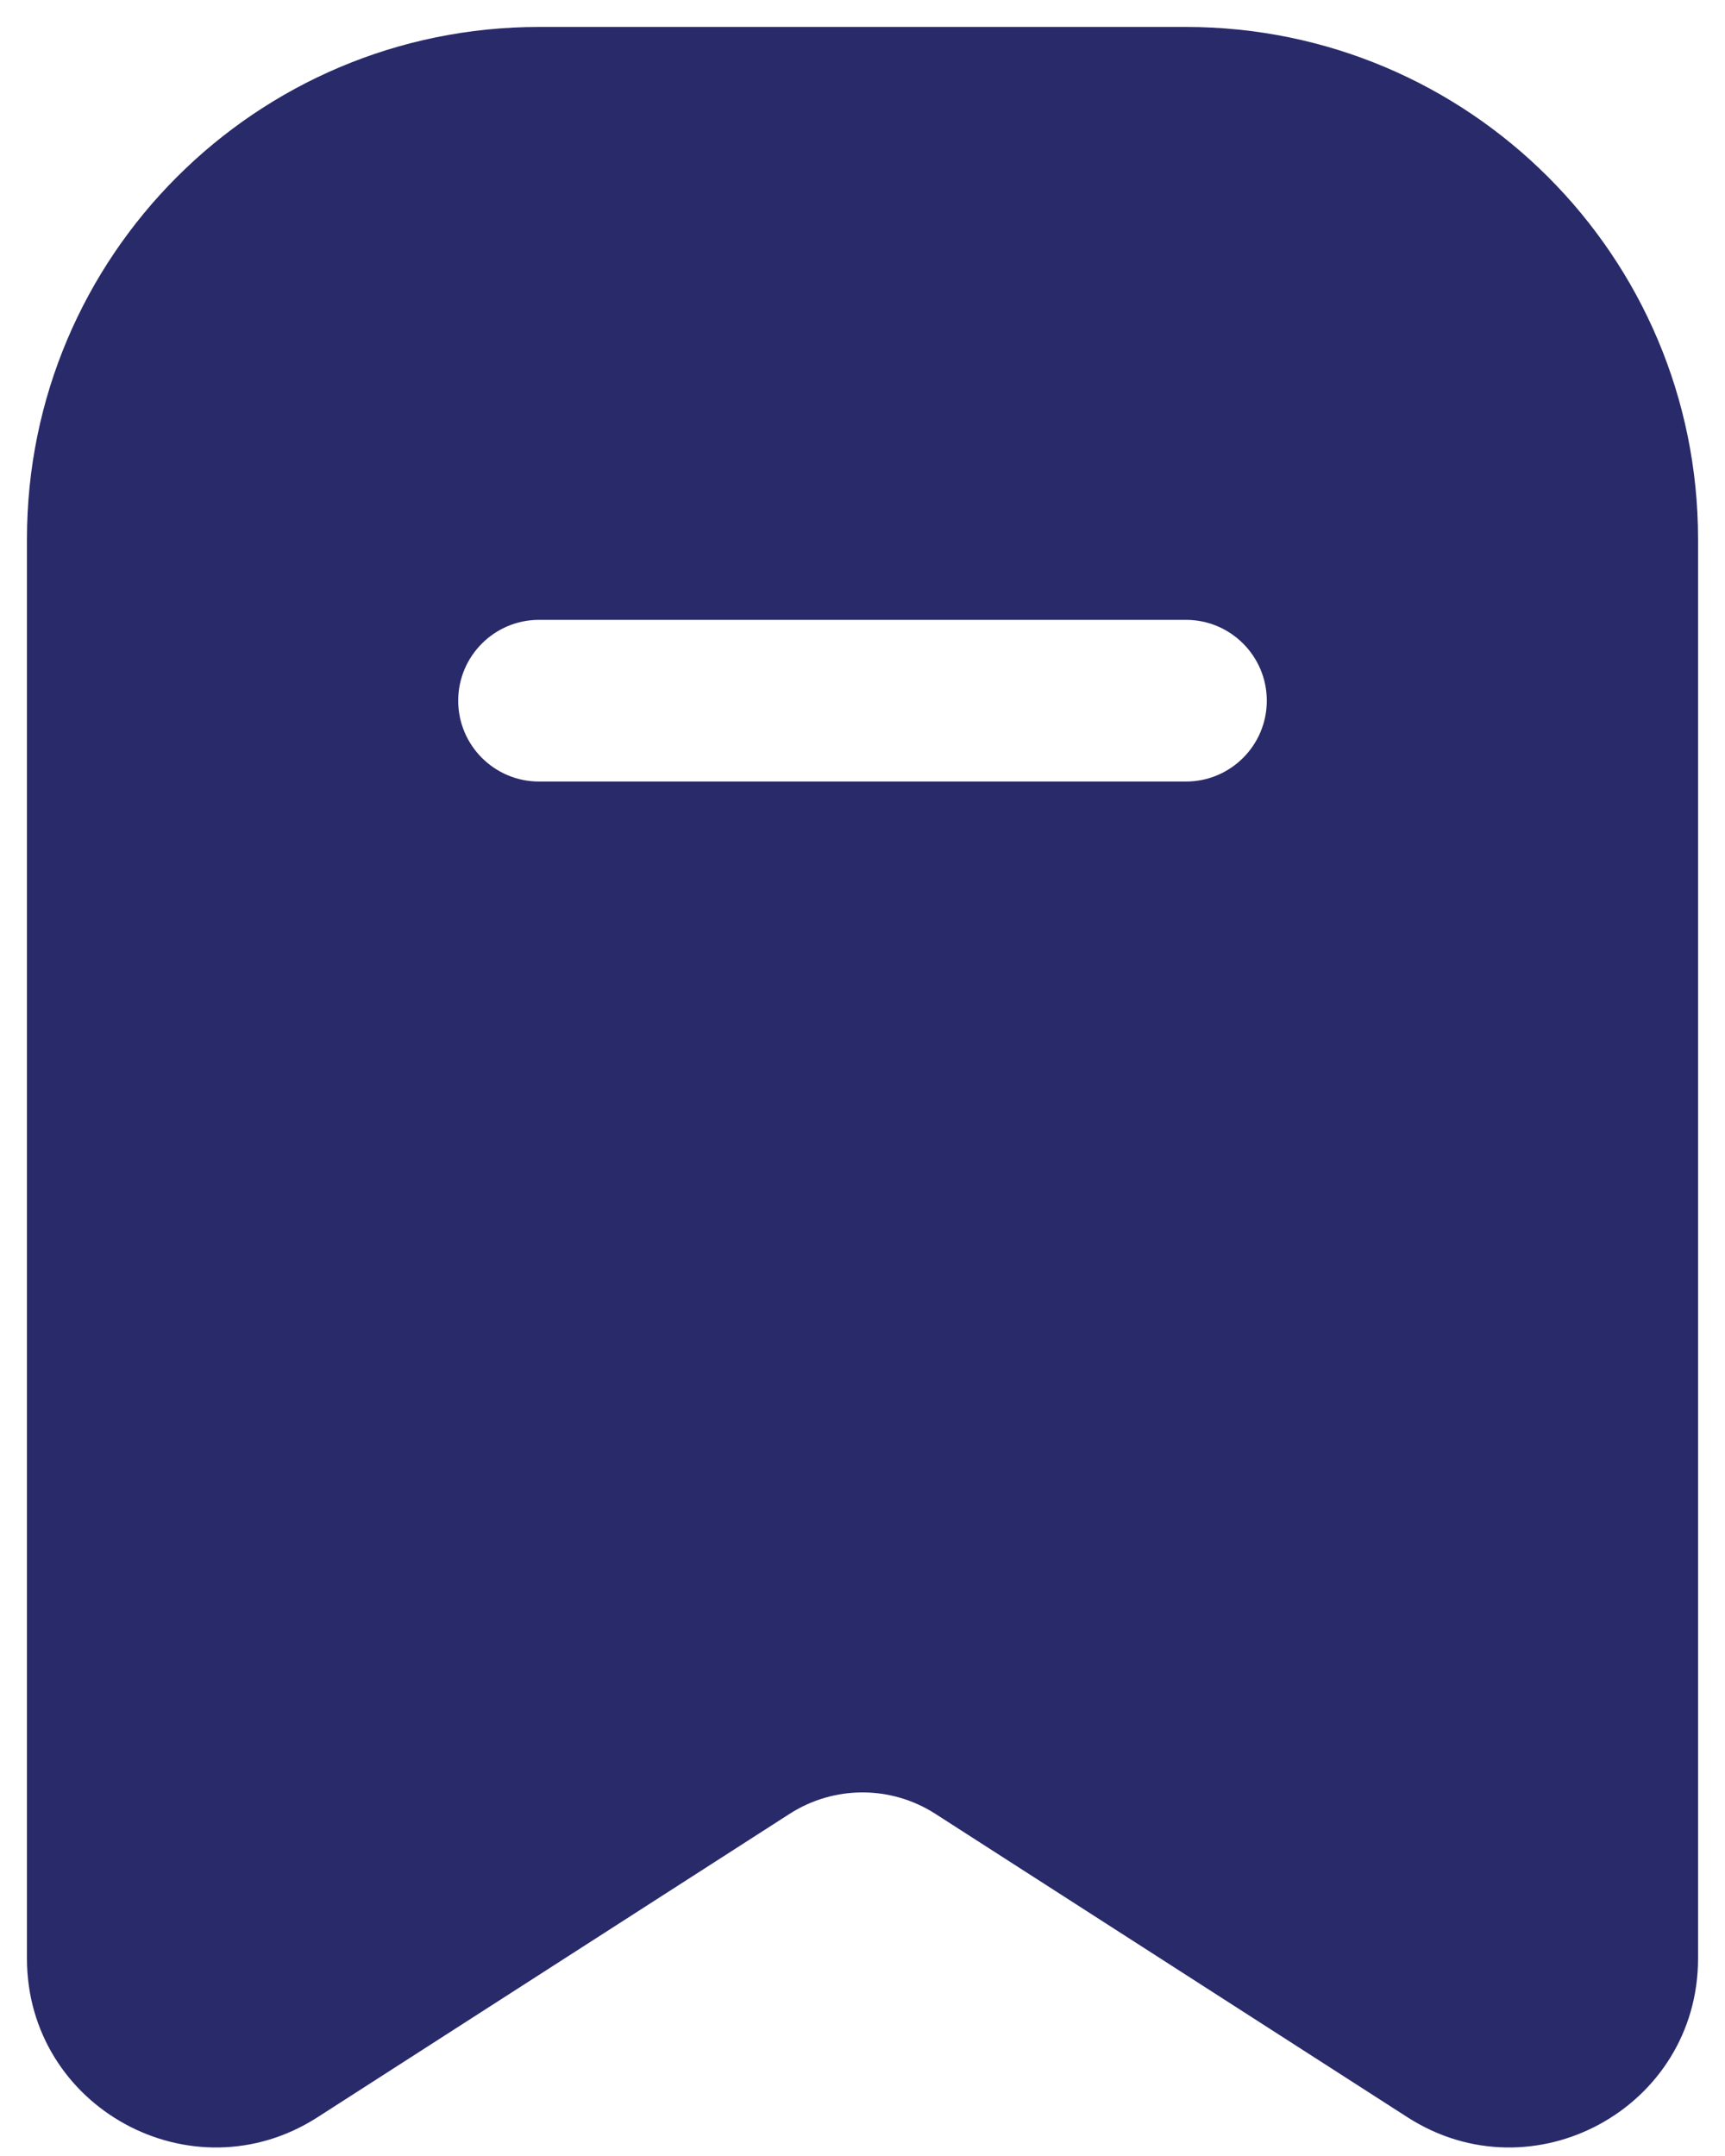
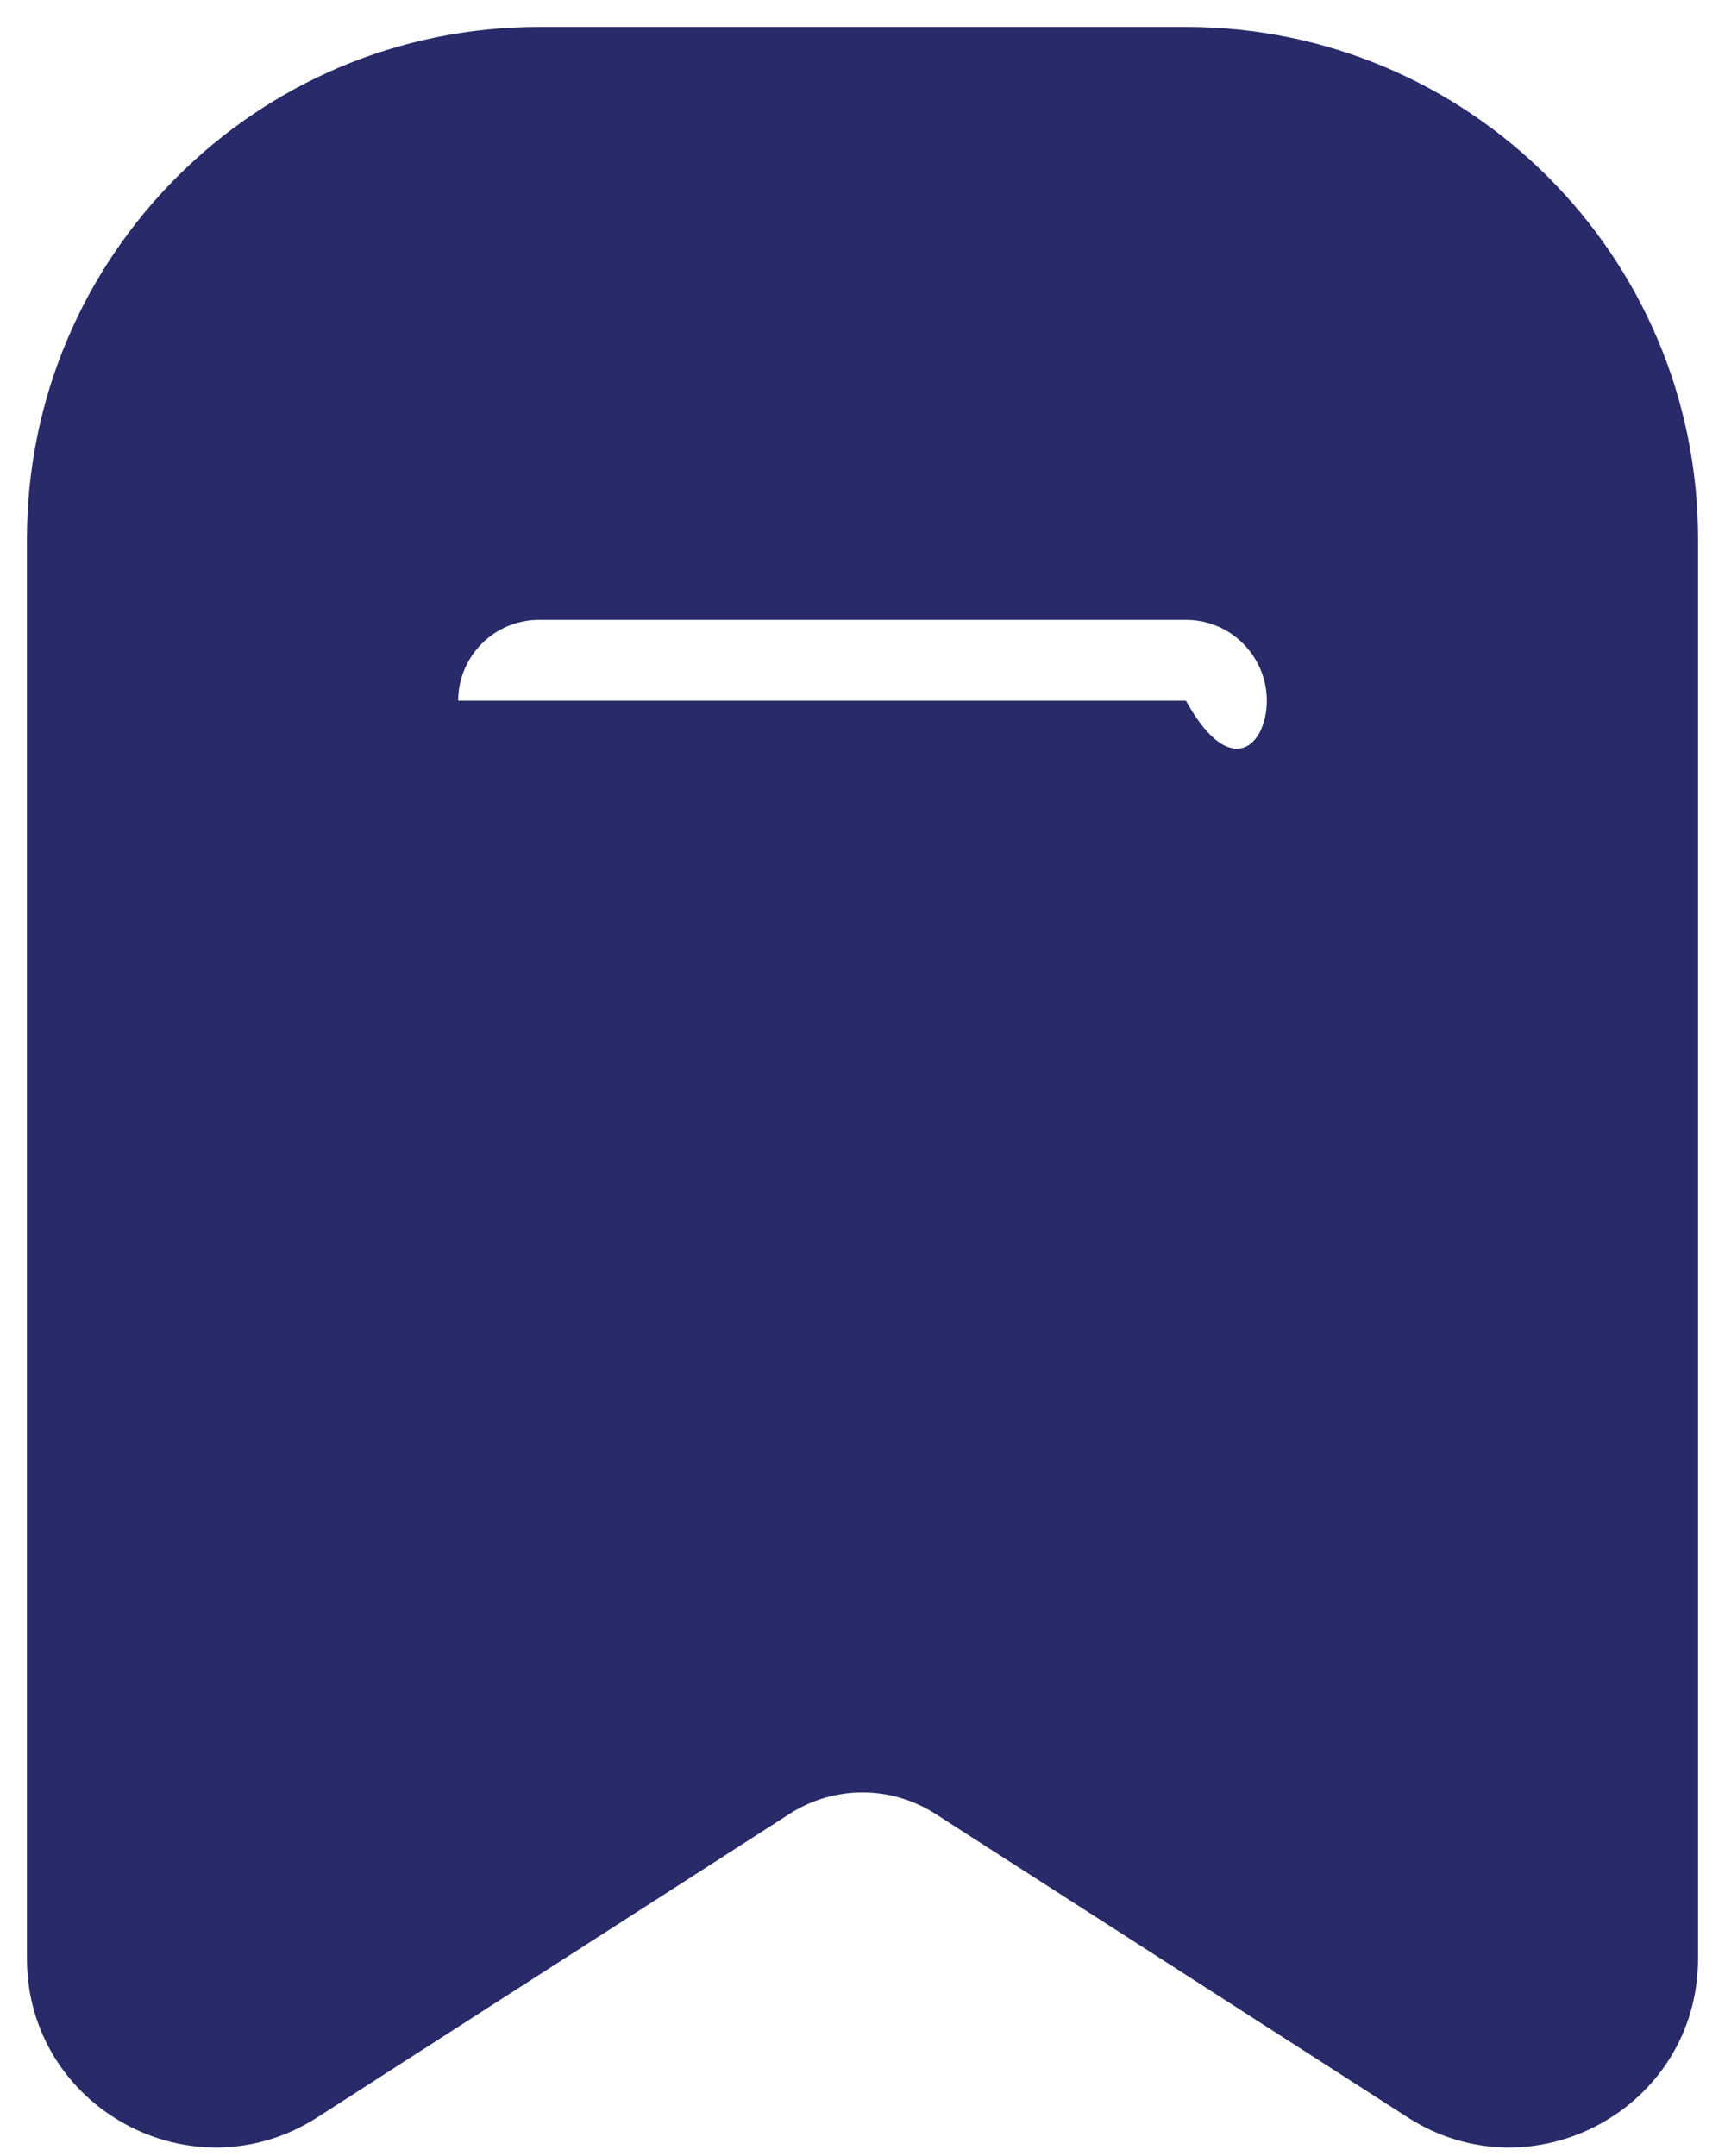
<svg xmlns="http://www.w3.org/2000/svg" width="16" height="20" viewBox="0 0 16 20" fill="none">
-   <path fill-rule="evenodd" clip-rule="evenodd" d="M0.25 5C0.25 2.377 2.377 0.25 5 0.25H11C13.623 0.25 15.75 2.377 15.75 5V18.168C15.75 19.553 14.218 20.389 13.054 19.64L8.676 16.826C8.264 16.561 7.736 16.561 7.324 16.826L2.946 19.64C1.782 20.389 0.25 19.553 0.25 18.168V5ZM5 5.75C4.586 5.75 4.25 6.086 4.25 6.5C4.25 6.914 4.586 7.25 5 7.25H11C11.414 7.25 11.75 6.914 11.75 6.5C11.75 6.086 11.414 5.75 11 5.75H5Z" fill="#292A69" />
+   <path fill-rule="evenodd" clip-rule="evenodd" d="M0.25 5C0.25 2.377 2.377 0.25 5 0.25H11C13.623 0.25 15.75 2.377 15.75 5V18.168C15.75 19.553 14.218 20.389 13.054 19.64L8.676 16.826C8.264 16.561 7.736 16.561 7.324 16.826L2.946 19.64C1.782 20.389 0.25 19.553 0.25 18.168V5ZM5 5.75C4.586 5.75 4.25 6.086 4.25 6.5H11C11.414 7.25 11.75 6.914 11.75 6.5C11.75 6.086 11.414 5.75 11 5.75H5Z" fill="#292A69" />
</svg>